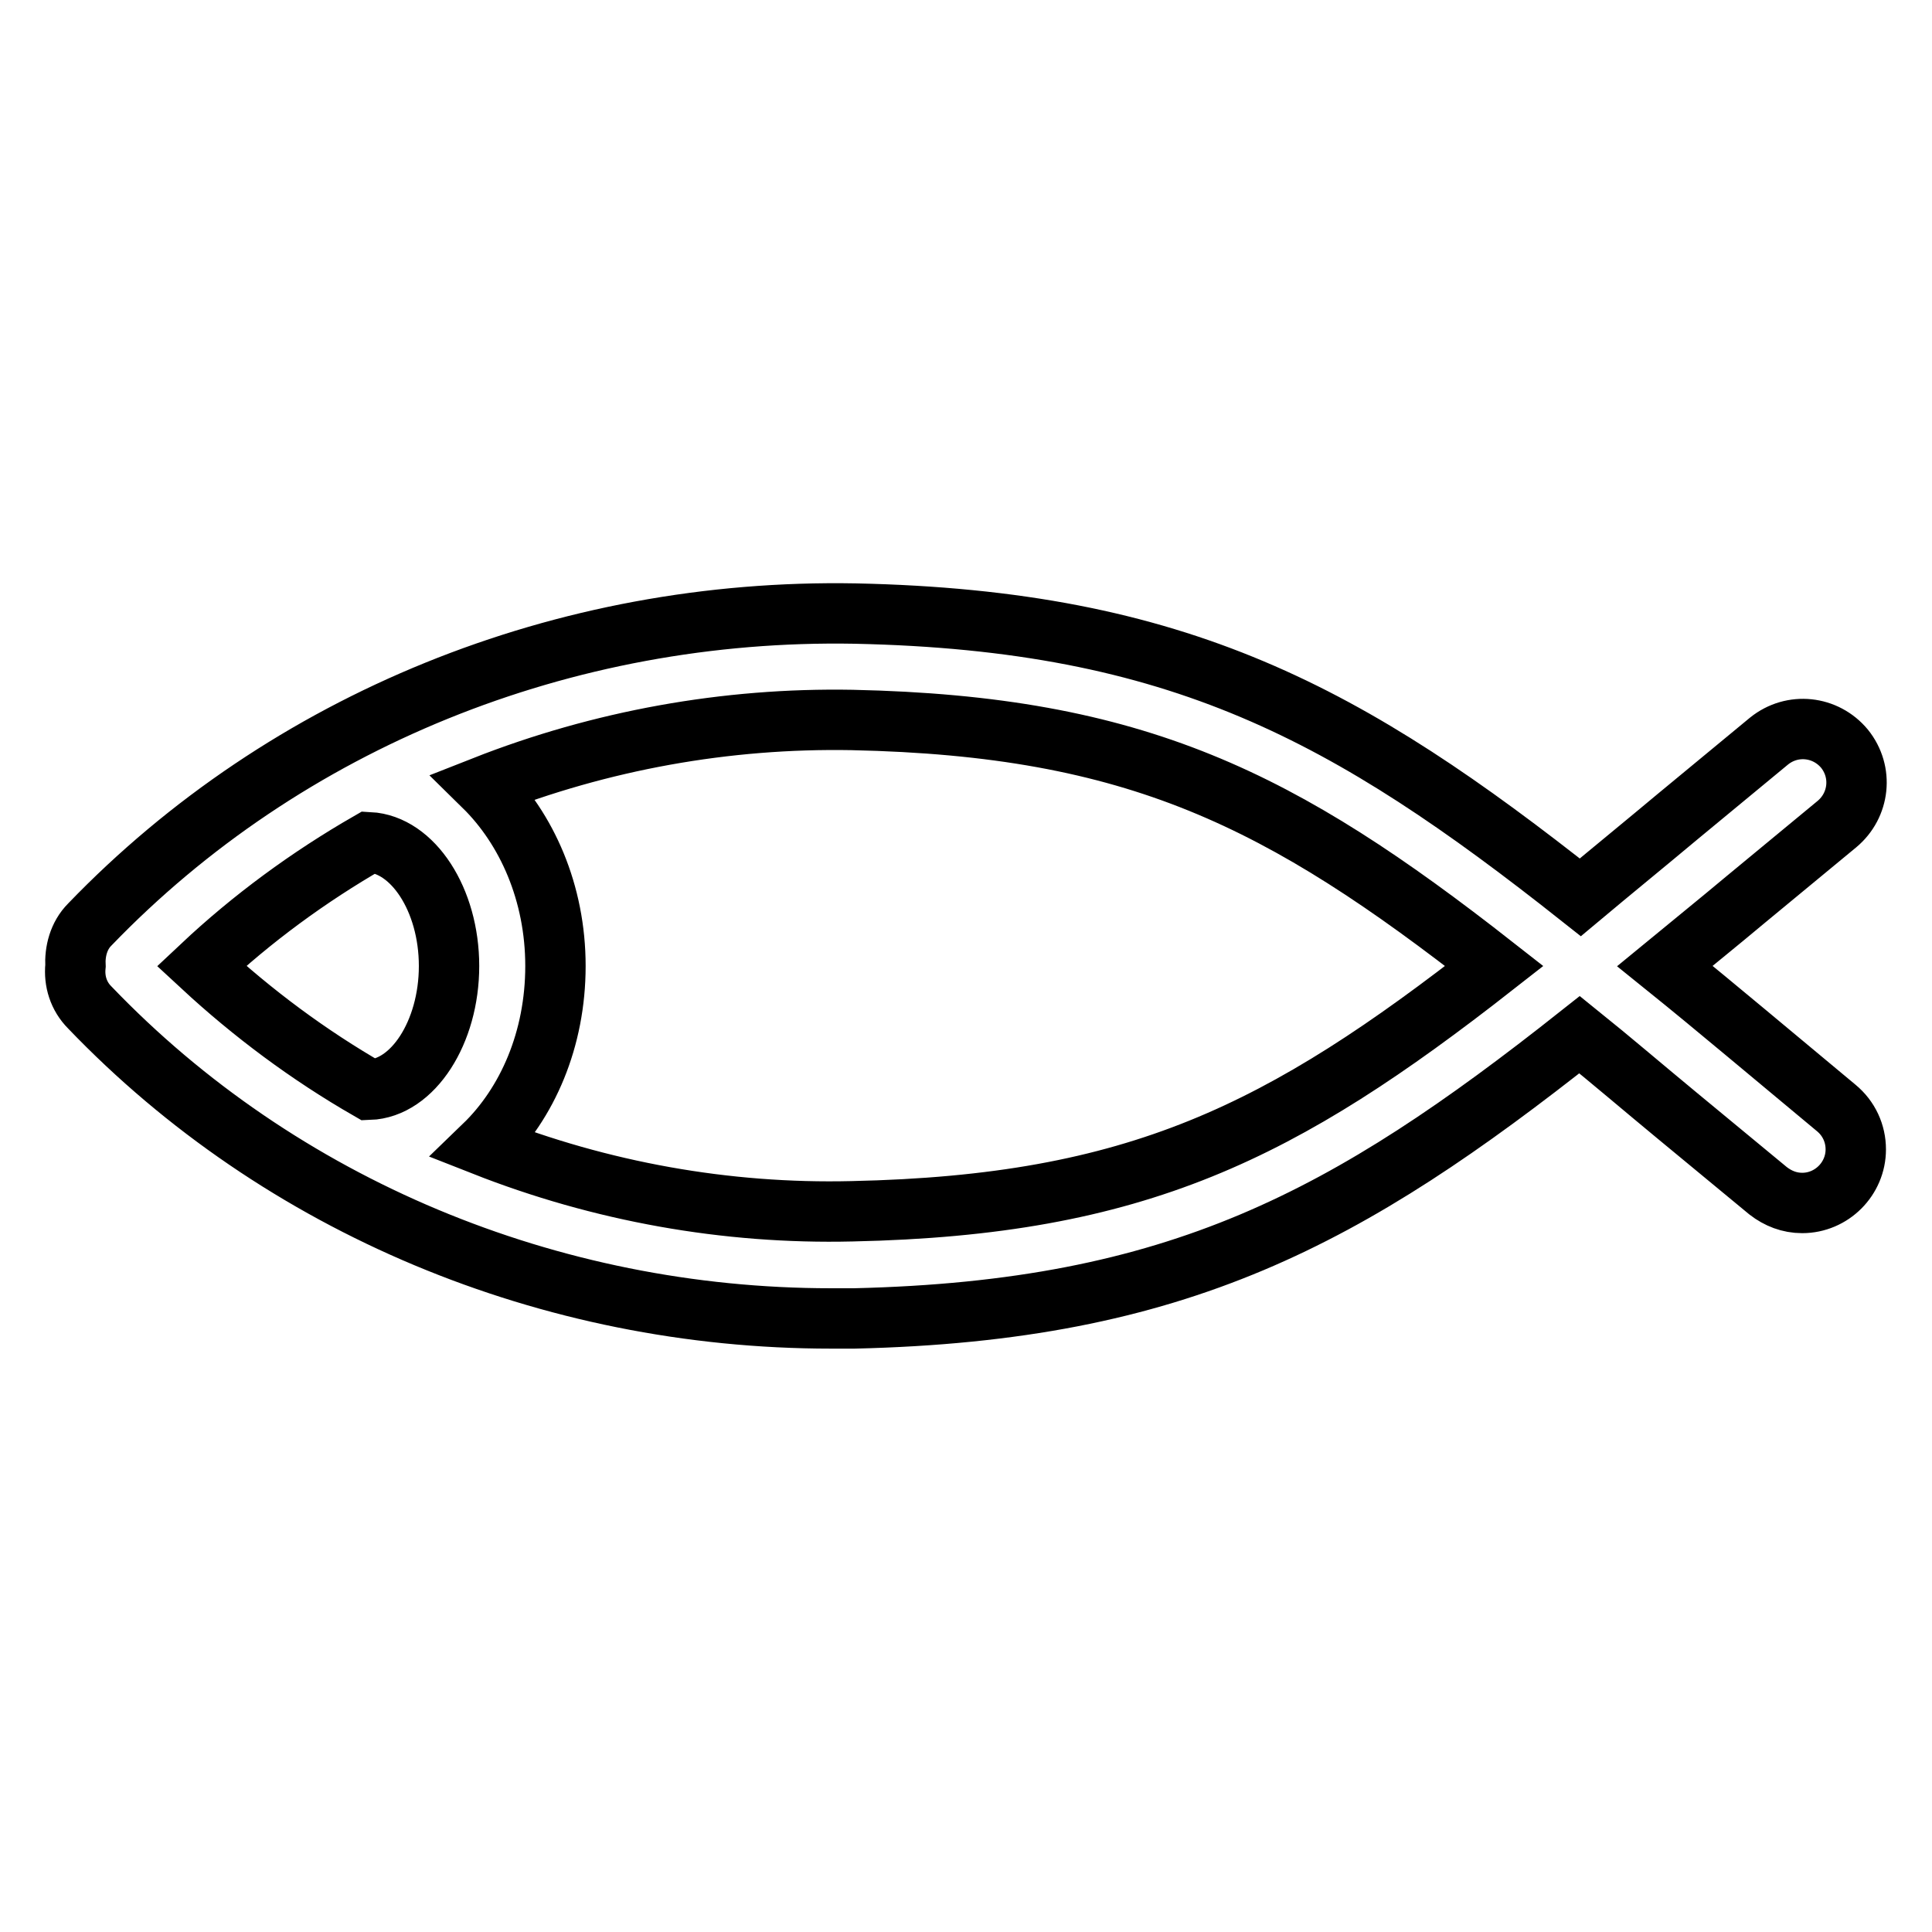
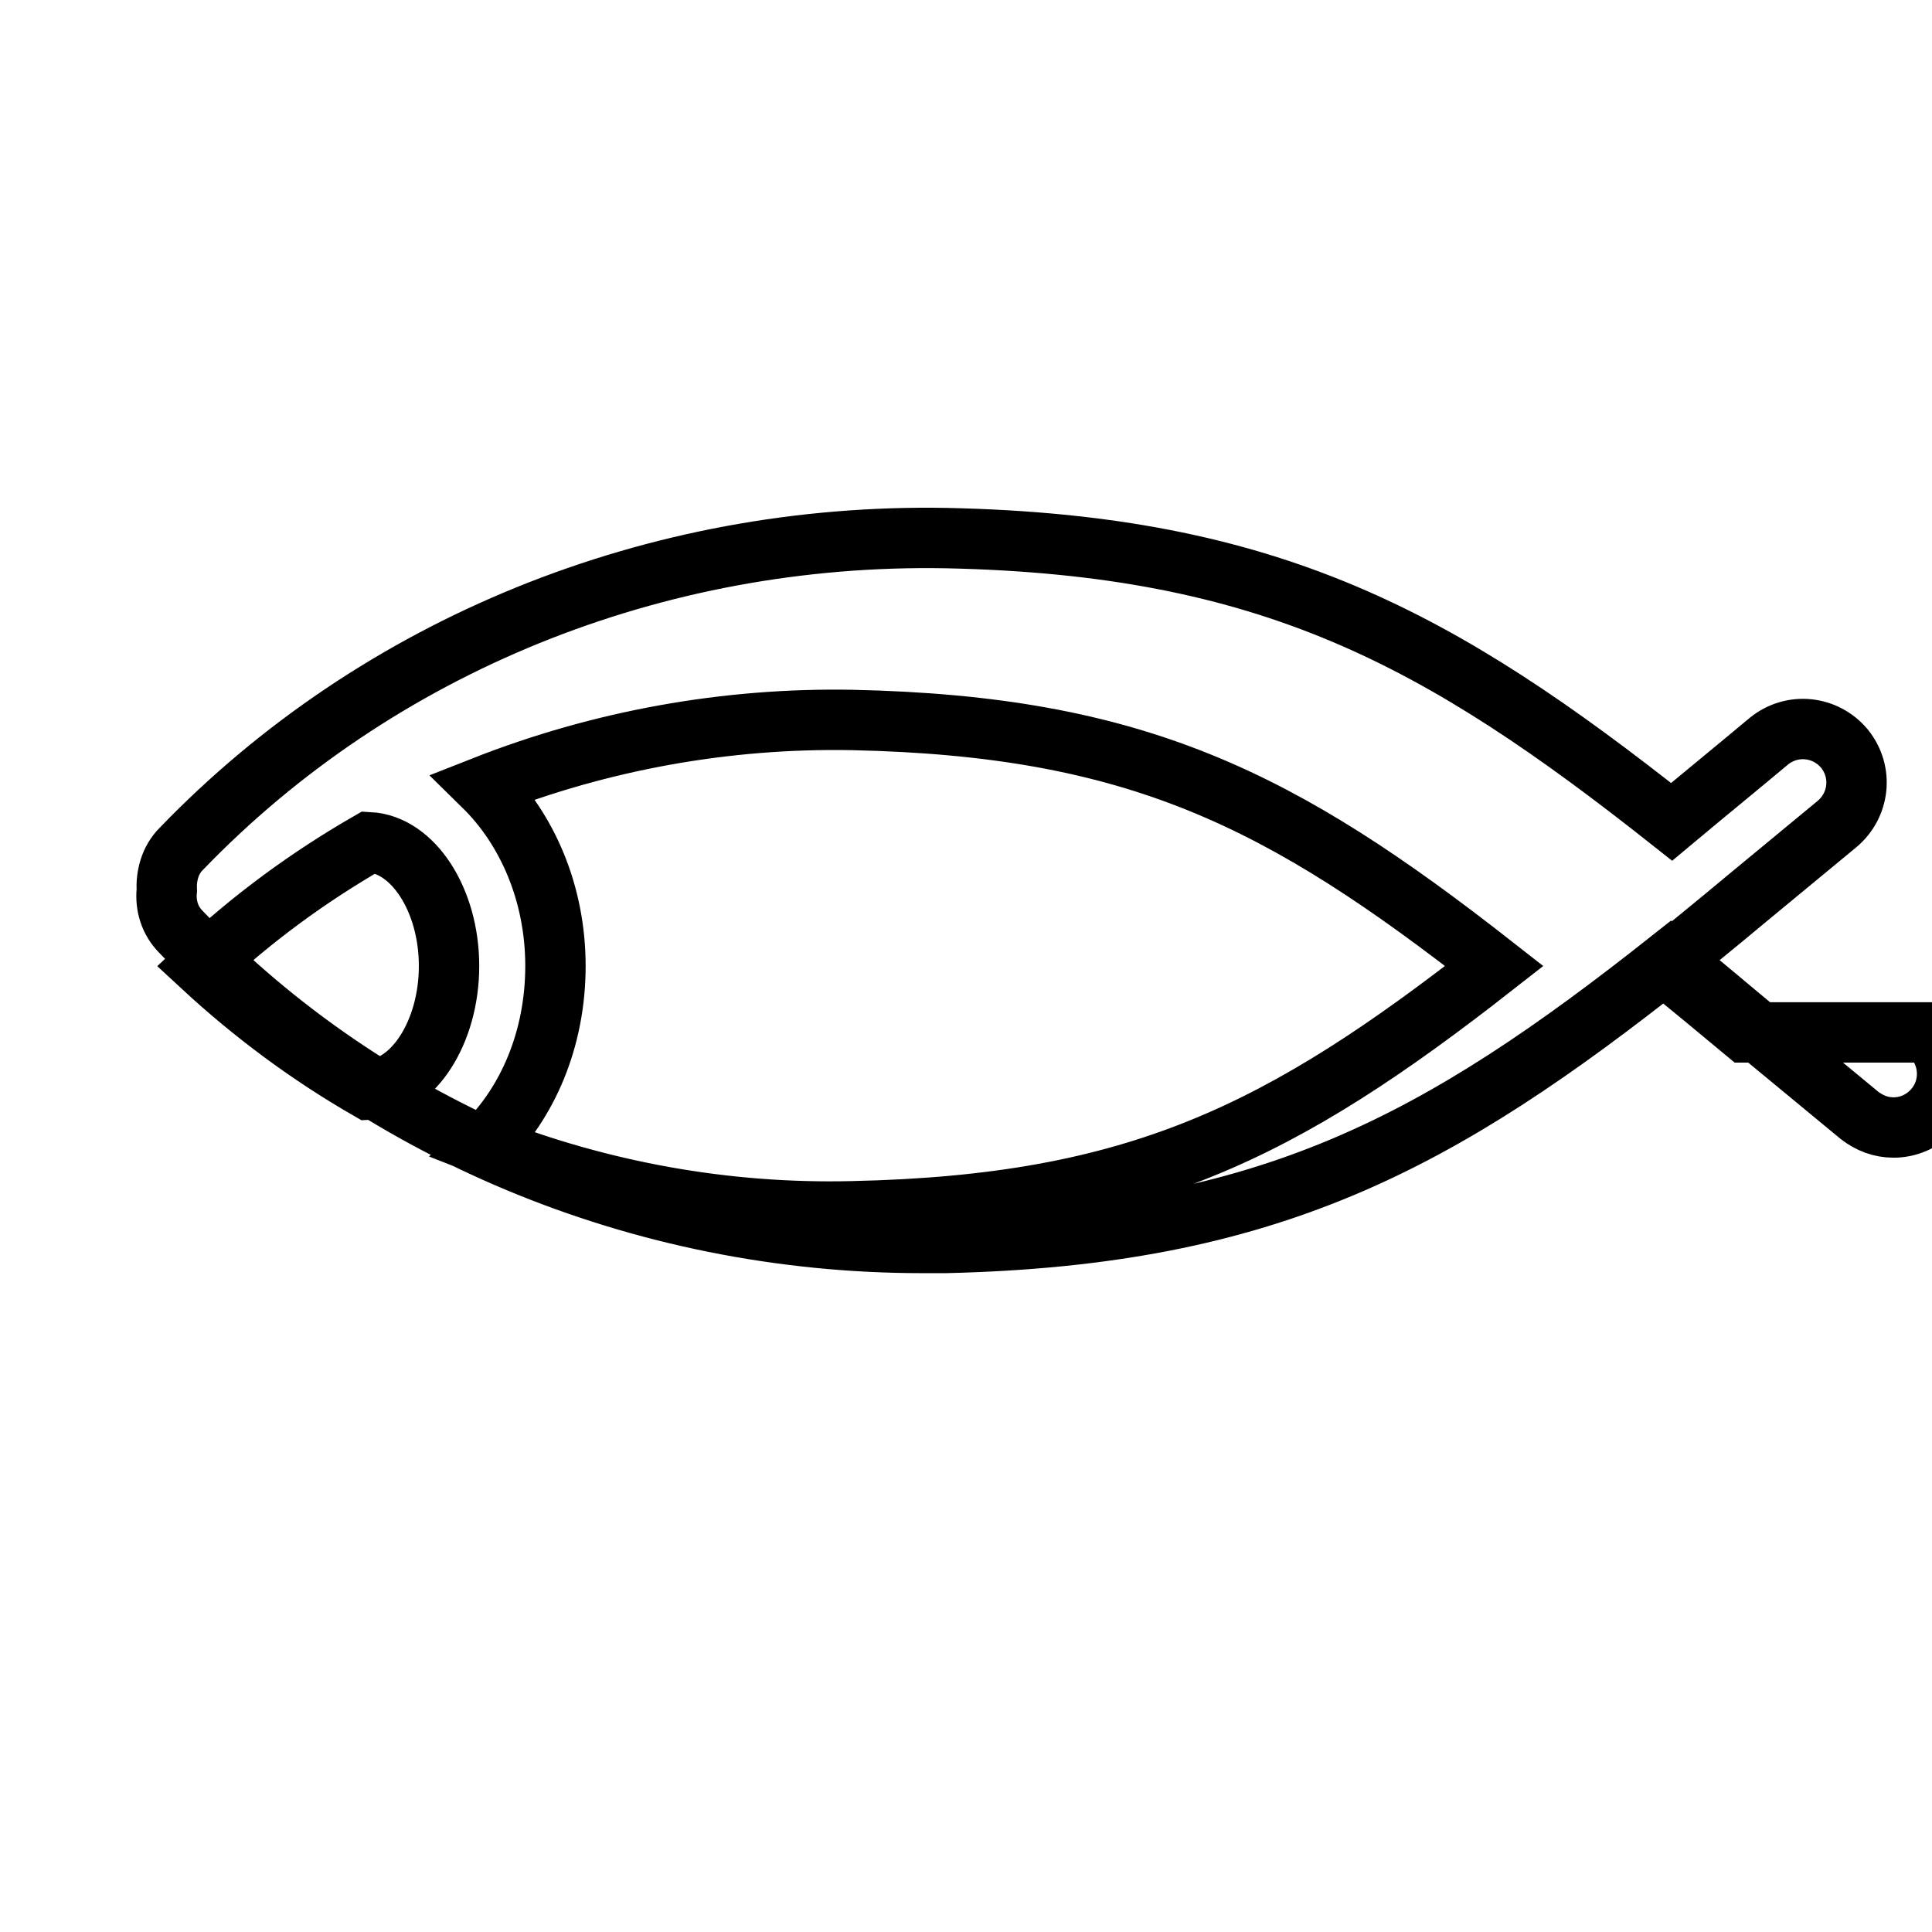
<svg xmlns="http://www.w3.org/2000/svg" version="1.1" x="0px" y="0px" viewBox="0 0 256 256" enable-background="new 0 0 256 256" xml:space="preserve">
  <g>
-     <path stroke-width="8" fill-opacity="0" stroke="#000000" d="M231.3,136.8c-3.6-3-7.1-5.9-10.7-8.8c3.4-2.8,7-5.7,10.7-8.8l12.1-10c3-2.5,3.5-6.9,1-10l0,0 c-2.5-3-6.9-3.5-10-1l-12.1,10c-4.3,3.6-8.6,7.1-12.9,10.7c-30.7-24.3-53.2-36.7-96.1-37.6c-38.6-0.7-75.4,14.2-101.4,41.2 c-1.5,1.5-2,3.6-1.9,5.5c-0.2,2,0.4,4,1.9,5.5c25.2,26.3,60.9,41.2,98.2,41.2c1,0,2.1,0,3.1,0c42.9-1,65.4-13.3,96.1-37.6 c4.1,3.3,8.3,6.9,12.9,10.7l12.1,10c1.3,1,2.8,1.6,4.5,1.6c3.9,0,7.1-3.2,7.1-7.1c0-2.1-0.9-4.1-2.6-5.5L231.3,136.8z M59.5,128 c0,8.8-4.8,16.2-10.6,16.4c-8-4.6-15.4-10.1-22.2-16.4c6.7-6.3,14.2-11.8,22.2-16.4C54.7,111.9,59.5,119.2,59.5,128z M112.9,160.5 c-16.7,0.4-33.3-2.6-48.8-8.7c5.8-5.6,9.5-14.1,9.5-23.8c0-9.7-3.8-18.2-9.5-23.8c15.5-6.1,32.1-9.1,48.8-8.8 c37.7,0.8,56.9,10.5,85.1,32.6C169.9,150,150.7,159.7,112.9,160.5z" />
+     <path stroke-width="8" fill-opacity="0" stroke="#000000" d="M231.3,136.8c-3.6-3-7.1-5.9-10.7-8.8c3.4-2.8,7-5.7,10.7-8.8l12.1-10c3-2.5,3.5-6.9,1-10l0,0 c-2.5-3-6.9-3.5-10-1c-4.3,3.6-8.6,7.1-12.9,10.7c-30.7-24.3-53.2-36.7-96.1-37.6c-38.6-0.7-75.4,14.2-101.4,41.2 c-1.5,1.5-2,3.6-1.9,5.5c-0.2,2,0.4,4,1.9,5.5c25.2,26.3,60.9,41.2,98.2,41.2c1,0,2.1,0,3.1,0c42.9-1,65.4-13.3,96.1-37.6 c4.1,3.3,8.3,6.9,12.9,10.7l12.1,10c1.3,1,2.8,1.6,4.5,1.6c3.9,0,7.1-3.2,7.1-7.1c0-2.1-0.9-4.1-2.6-5.5L231.3,136.8z M59.5,128 c0,8.8-4.8,16.2-10.6,16.4c-8-4.6-15.4-10.1-22.2-16.4c6.7-6.3,14.2-11.8,22.2-16.4C54.7,111.9,59.5,119.2,59.5,128z M112.9,160.5 c-16.7,0.4-33.3-2.6-48.8-8.7c5.8-5.6,9.5-14.1,9.5-23.8c0-9.7-3.8-18.2-9.5-23.8c15.5-6.1,32.1-9.1,48.8-8.8 c37.7,0.8,56.9,10.5,85.1,32.6C169.9,150,150.7,159.7,112.9,160.5z" />
  </g>
</svg>